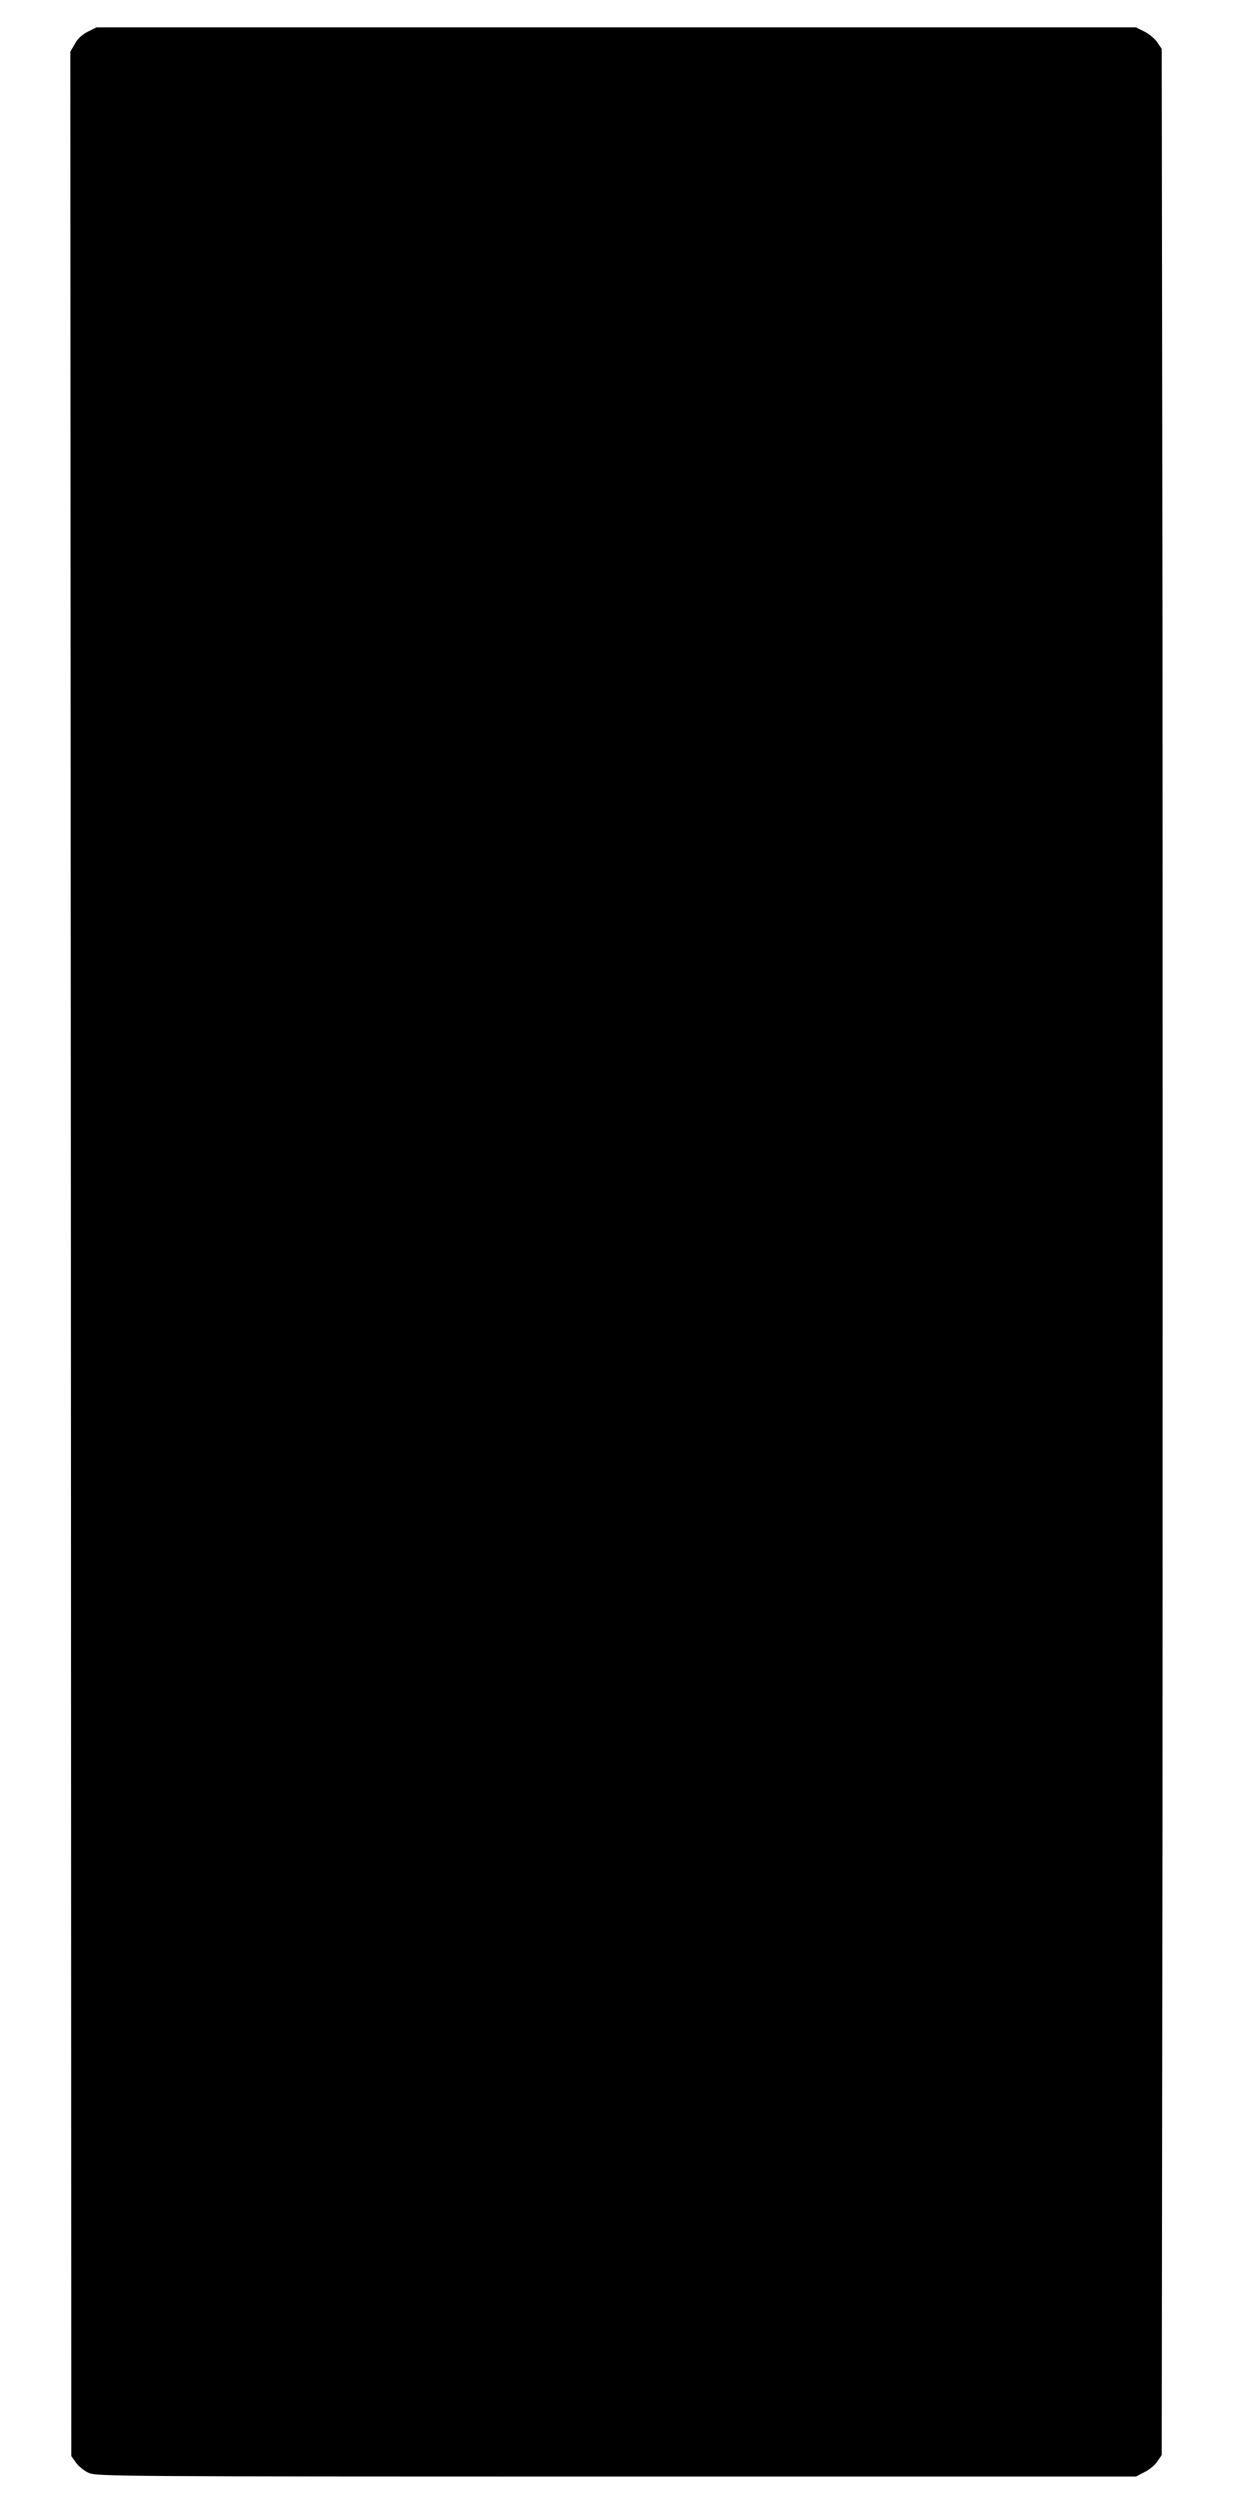
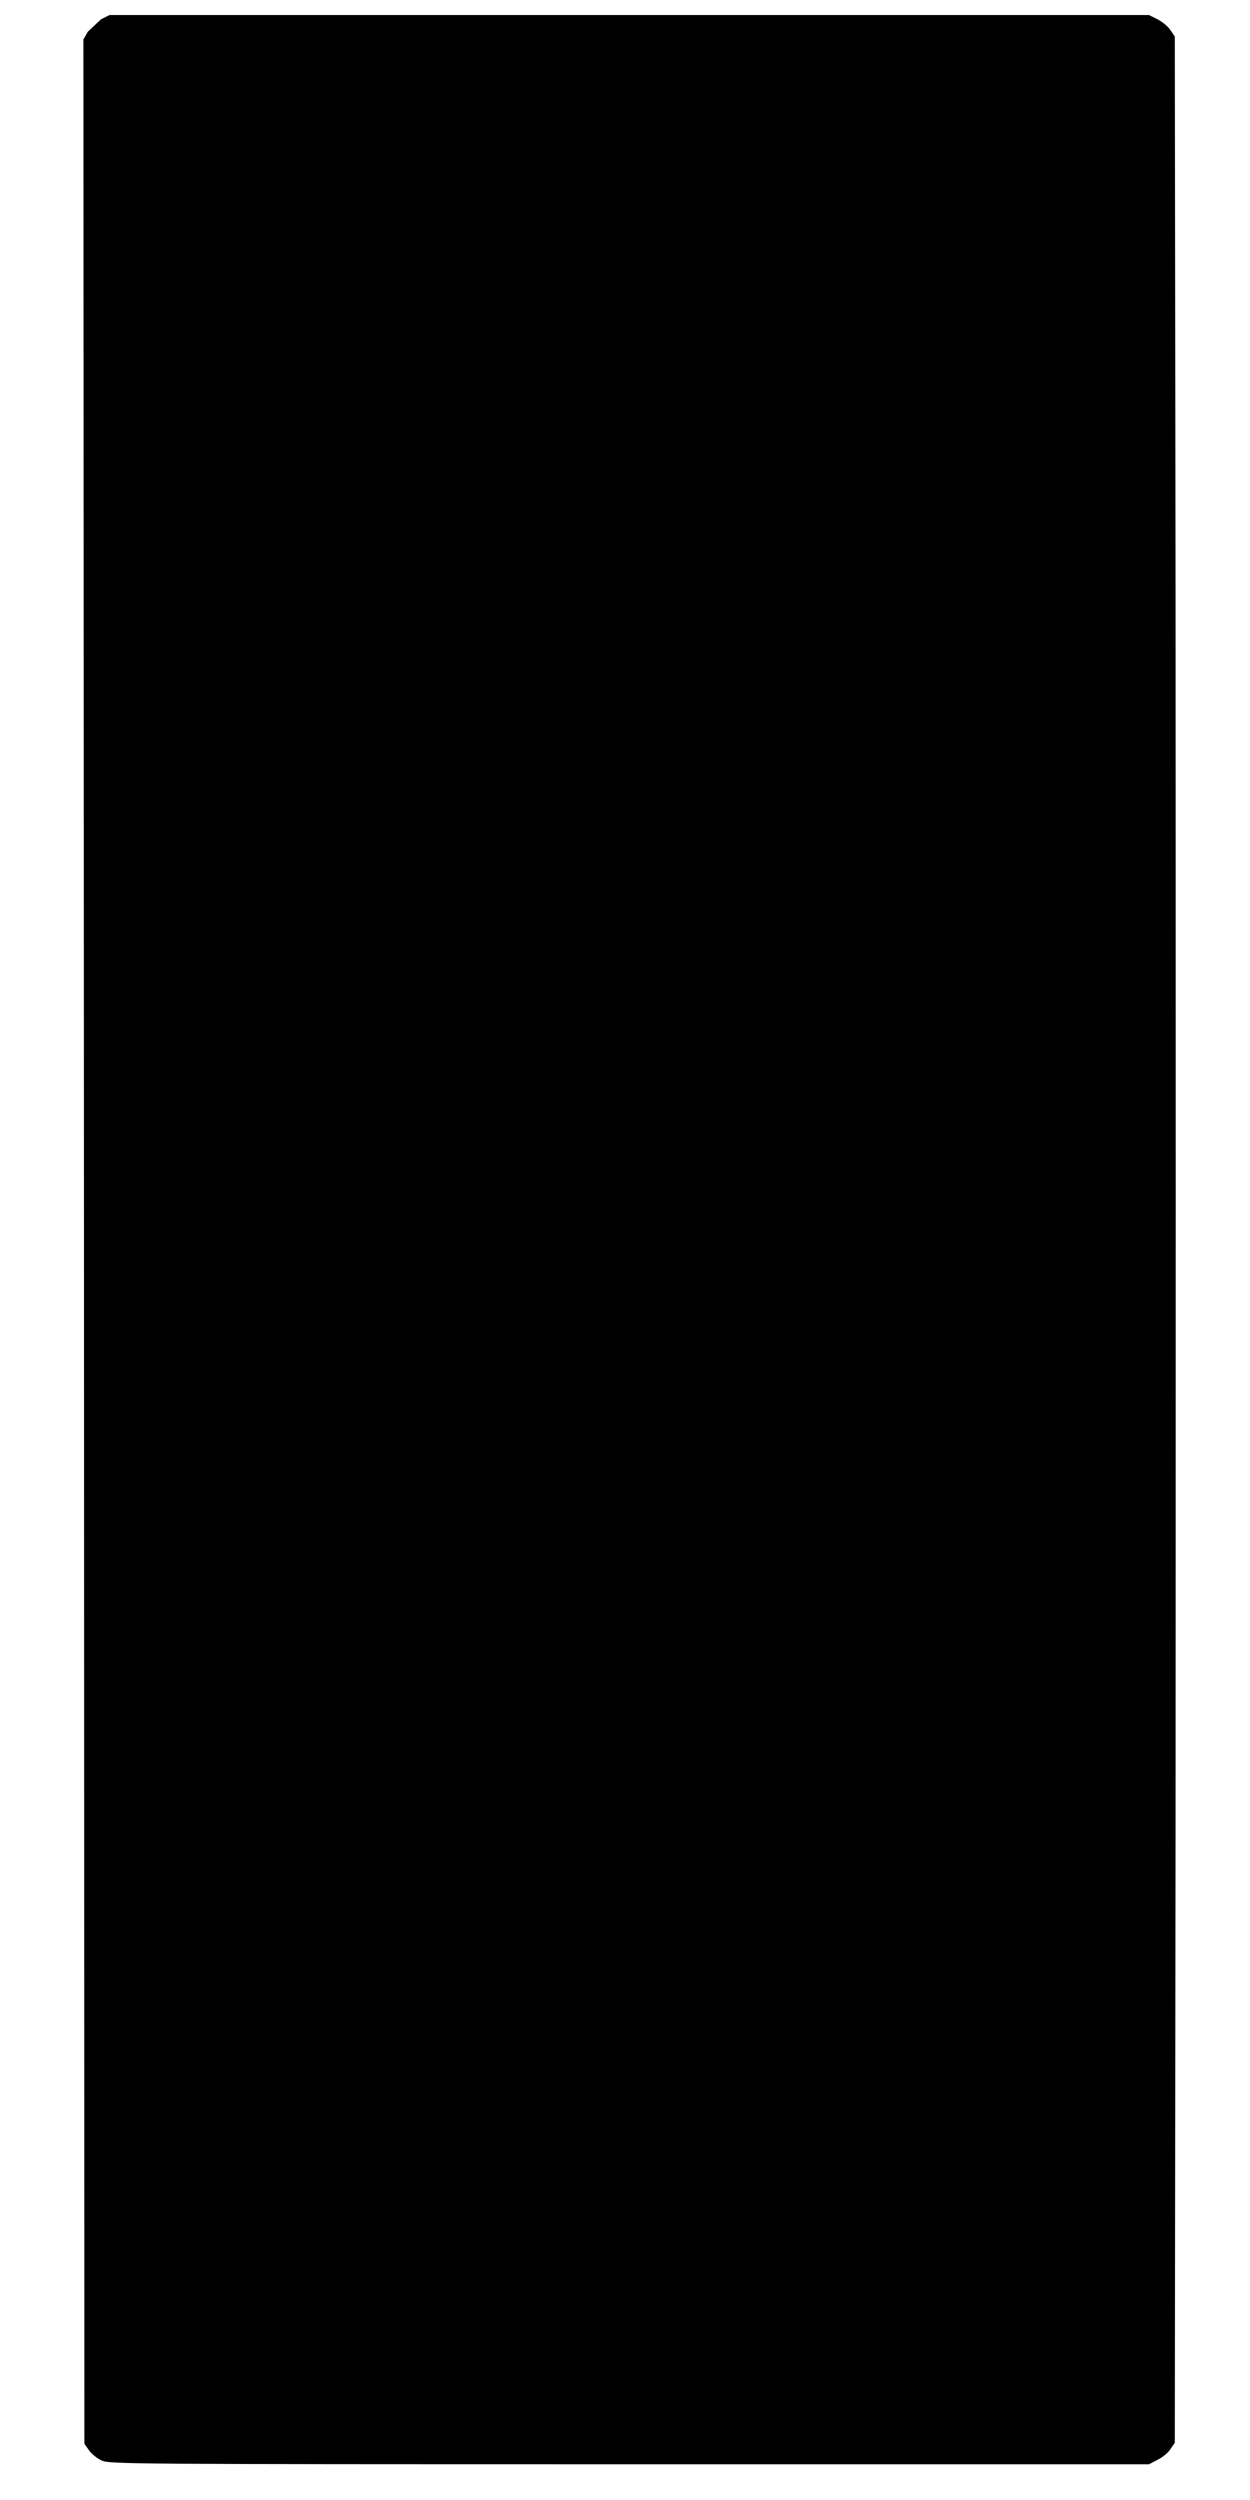
<svg xmlns="http://www.w3.org/2000/svg" version="1.0" width="640pt" height="1280pt" viewBox="0 0 640 1280" preserveAspectRatio="xMidYMid meet">
  <g transform="translate(0,1280) scale(0.1,-0.1)" fill="#000000" stroke="none">
-     <path d="M450 12638 c-30 -15 -53 -37 -67 -63 l-23 -40 3 -6155 2 -6155 24 -34 c13 -18 42 -42 65 -52 40 -18 129 -19 2701 -19 l2661 0 44 23 c25 12 55 37 66 55 l22 32 4 3223 c1 1772 1 4544 0 6159 l-4 2938 -22 32 c-11 18 -41 43 -66 56 l-44 22 -2661 0 -2661 0 -44 -22z" />
+     <path d="M450 12638 l-23 -40 3 -6155 2 -6155 24 -34 c13 -18 42 -42 65 -52 40 -18 129 -19 2701 -19 l2661 0 44 23 c25 12 55 37 66 55 l22 32 4 3223 c1 1772 1 4544 0 6159 l-4 2938 -22 32 c-11 18 -41 43 -66 56 l-44 22 -2661 0 -2661 0 -44 -22z" />
  </g>
</svg>